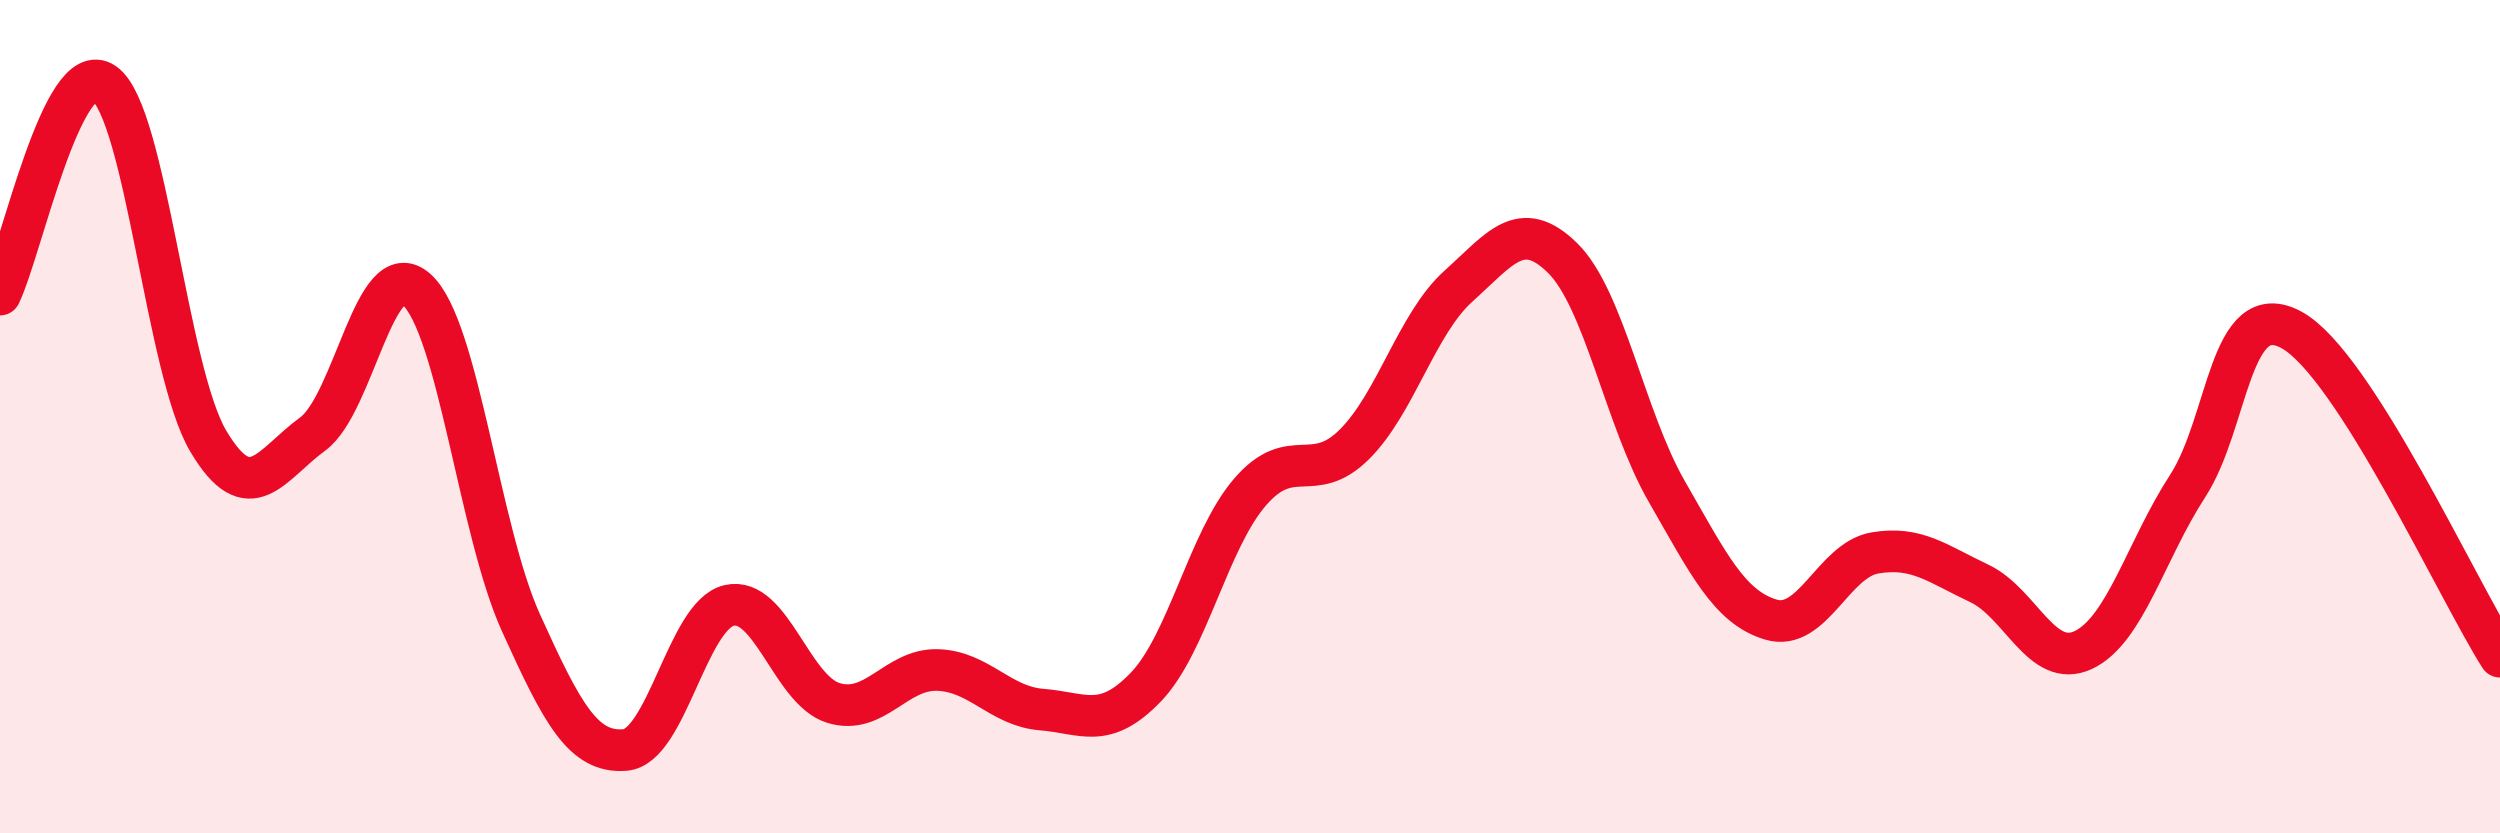
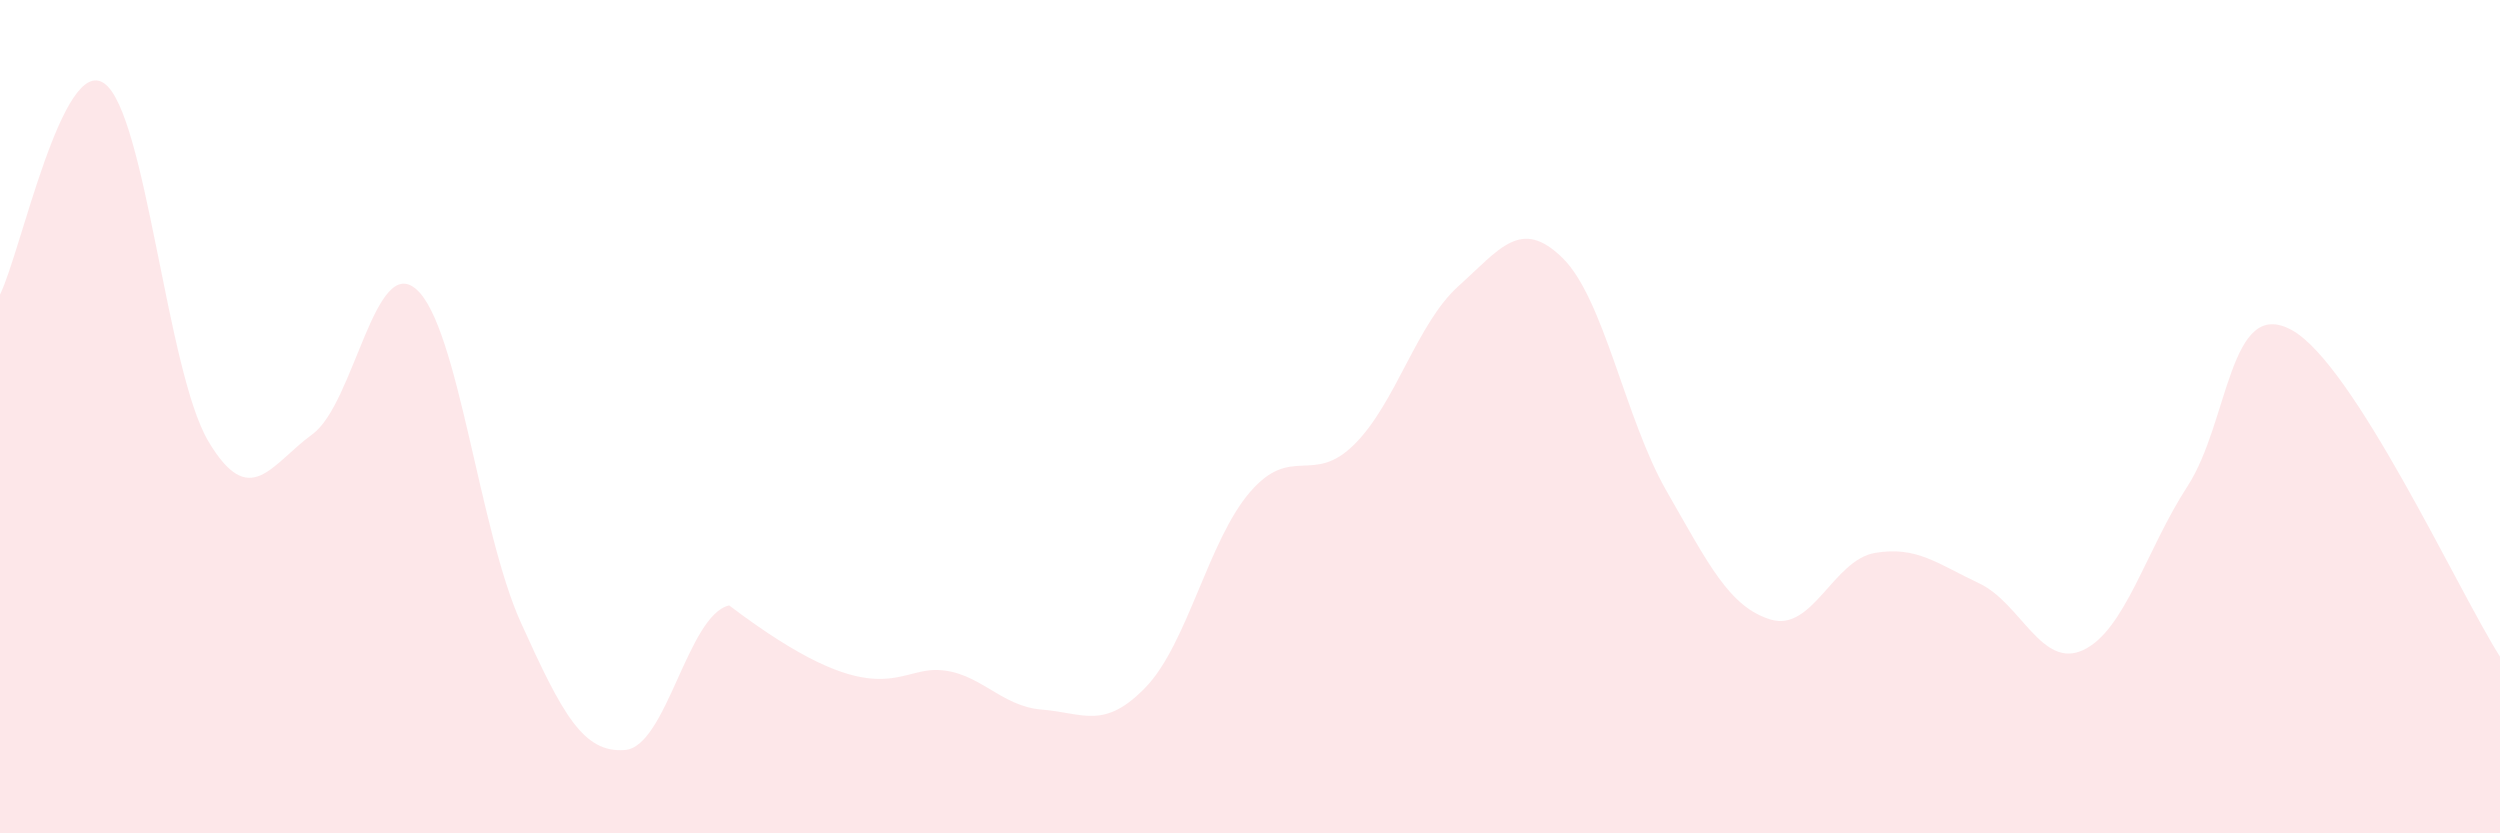
<svg xmlns="http://www.w3.org/2000/svg" width="60" height="20" viewBox="0 0 60 20">
-   <path d="M 0,7.07 C 0.5,6.06 1.5,1.3 2.5,2 C 3.5,2.7 4,8.91 5,10.59 C 6,12.27 6.5,11.15 7.5,10.42 C 8.5,9.69 9,6.05 10,6.95 C 11,7.85 11.5,12.73 12.5,14.94 C 13.5,17.15 14,18.08 15,18 C 16,17.92 16.5,14.76 17.5,14.53 C 18.5,14.3 19,16.56 20,16.87 C 21,17.18 21.5,16.05 22.5,16.08 C 23.5,16.11 24,16.95 25,17.03 C 26,17.11 26.5,17.53 27.5,16.49 C 28.5,15.45 29,12.97 30,11.81 C 31,10.65 31.5,11.66 32.5,10.67 C 33.5,9.68 34,7.77 35,6.87 C 36,5.97 36.5,5.21 37.5,6.19 C 38.5,7.17 39,10.05 40,11.79 C 41,13.53 41.5,14.57 42.5,14.87 C 43.5,15.17 44,13.44 45,13.27 C 46,13.1 46.5,13.53 47.5,14 C 48.5,14.47 49,16.07 50,15.6 C 51,15.13 51.5,13.21 52.5,11.67 C 53.5,10.13 53.5,7.1 55,7.92 C 56.5,8.74 59,14.19 60,15.76L60 20L0 20Z" fill="#EB0A25" opacity="0.1" stroke-linecap="round" stroke-linejoin="round" />
-   <path d="M 0,7.07 C 0.5,6.06 1.5,1.3 2.5,2 C 3.5,2.7 4,8.91 5,10.59 C 6,12.27 6.5,11.15 7.5,10.42 C 8.5,9.69 9,6.05 10,6.95 C 11,7.85 11.5,12.73 12.5,14.94 C 13.5,17.15 14,18.08 15,18 C 16,17.92 16.5,14.76 17.5,14.53 C 18.5,14.3 19,16.56 20,16.87 C 21,17.18 21.5,16.05 22.5,16.08 C 23.5,16.11 24,16.95 25,17.03 C 26,17.11 26.5,17.53 27.5,16.49 C 28.5,15.45 29,12.97 30,11.81 C 31,10.65 31.5,11.66 32.5,10.67 C 33.5,9.68 34,7.77 35,6.87 C 36,5.97 36.5,5.21 37.5,6.19 C 38.5,7.17 39,10.05 40,11.79 C 41,13.53 41.5,14.57 42.5,14.87 C 43.5,15.17 44,13.44 45,13.27 C 46,13.1 46.5,13.53 47.5,14 C 48.5,14.47 49,16.07 50,15.6 C 51,15.13 51.5,13.21 52.5,11.67 C 53.5,10.13 53.5,7.1 55,7.92 C 56.5,8.74 59,14.19 60,15.76" stroke="#EB0A25" stroke-width="1" fill="none" stroke-linecap="round" stroke-linejoin="round" />
+   <path d="M 0,7.07 C 0.5,6.06 1.5,1.3 2.5,2 C 3.5,2.7 4,8.91 5,10.59 C 6,12.27 6.5,11.15 7.5,10.42 C 8.5,9.69 9,6.05 10,6.95 C 11,7.85 11.5,12.73 12.5,14.94 C 13.5,17.15 14,18.08 15,18 C 16,17.92 16.5,14.76 17.5,14.53 C 21,17.18 21.5,16.05 22.5,16.08 C 23.5,16.11 24,16.95 25,17.03 C 26,17.11 26.5,17.53 27.5,16.49 C 28.5,15.45 29,12.97 30,11.81 C 31,10.65 31.5,11.66 32.5,10.67 C 33.5,9.68 34,7.77 35,6.87 C 36,5.97 36.5,5.21 37.5,6.19 C 38.5,7.17 39,10.05 40,11.79 C 41,13.53 41.5,14.57 42.5,14.87 C 43.5,15.17 44,13.44 45,13.27 C 46,13.1 46.5,13.53 47.5,14 C 48.5,14.47 49,16.07 50,15.6 C 51,15.13 51.5,13.21 52.5,11.67 C 53.5,10.13 53.5,7.1 55,7.92 C 56.5,8.74 59,14.19 60,15.76L60 20L0 20Z" fill="#EB0A25" opacity="0.1" stroke-linecap="round" stroke-linejoin="round" />
</svg>